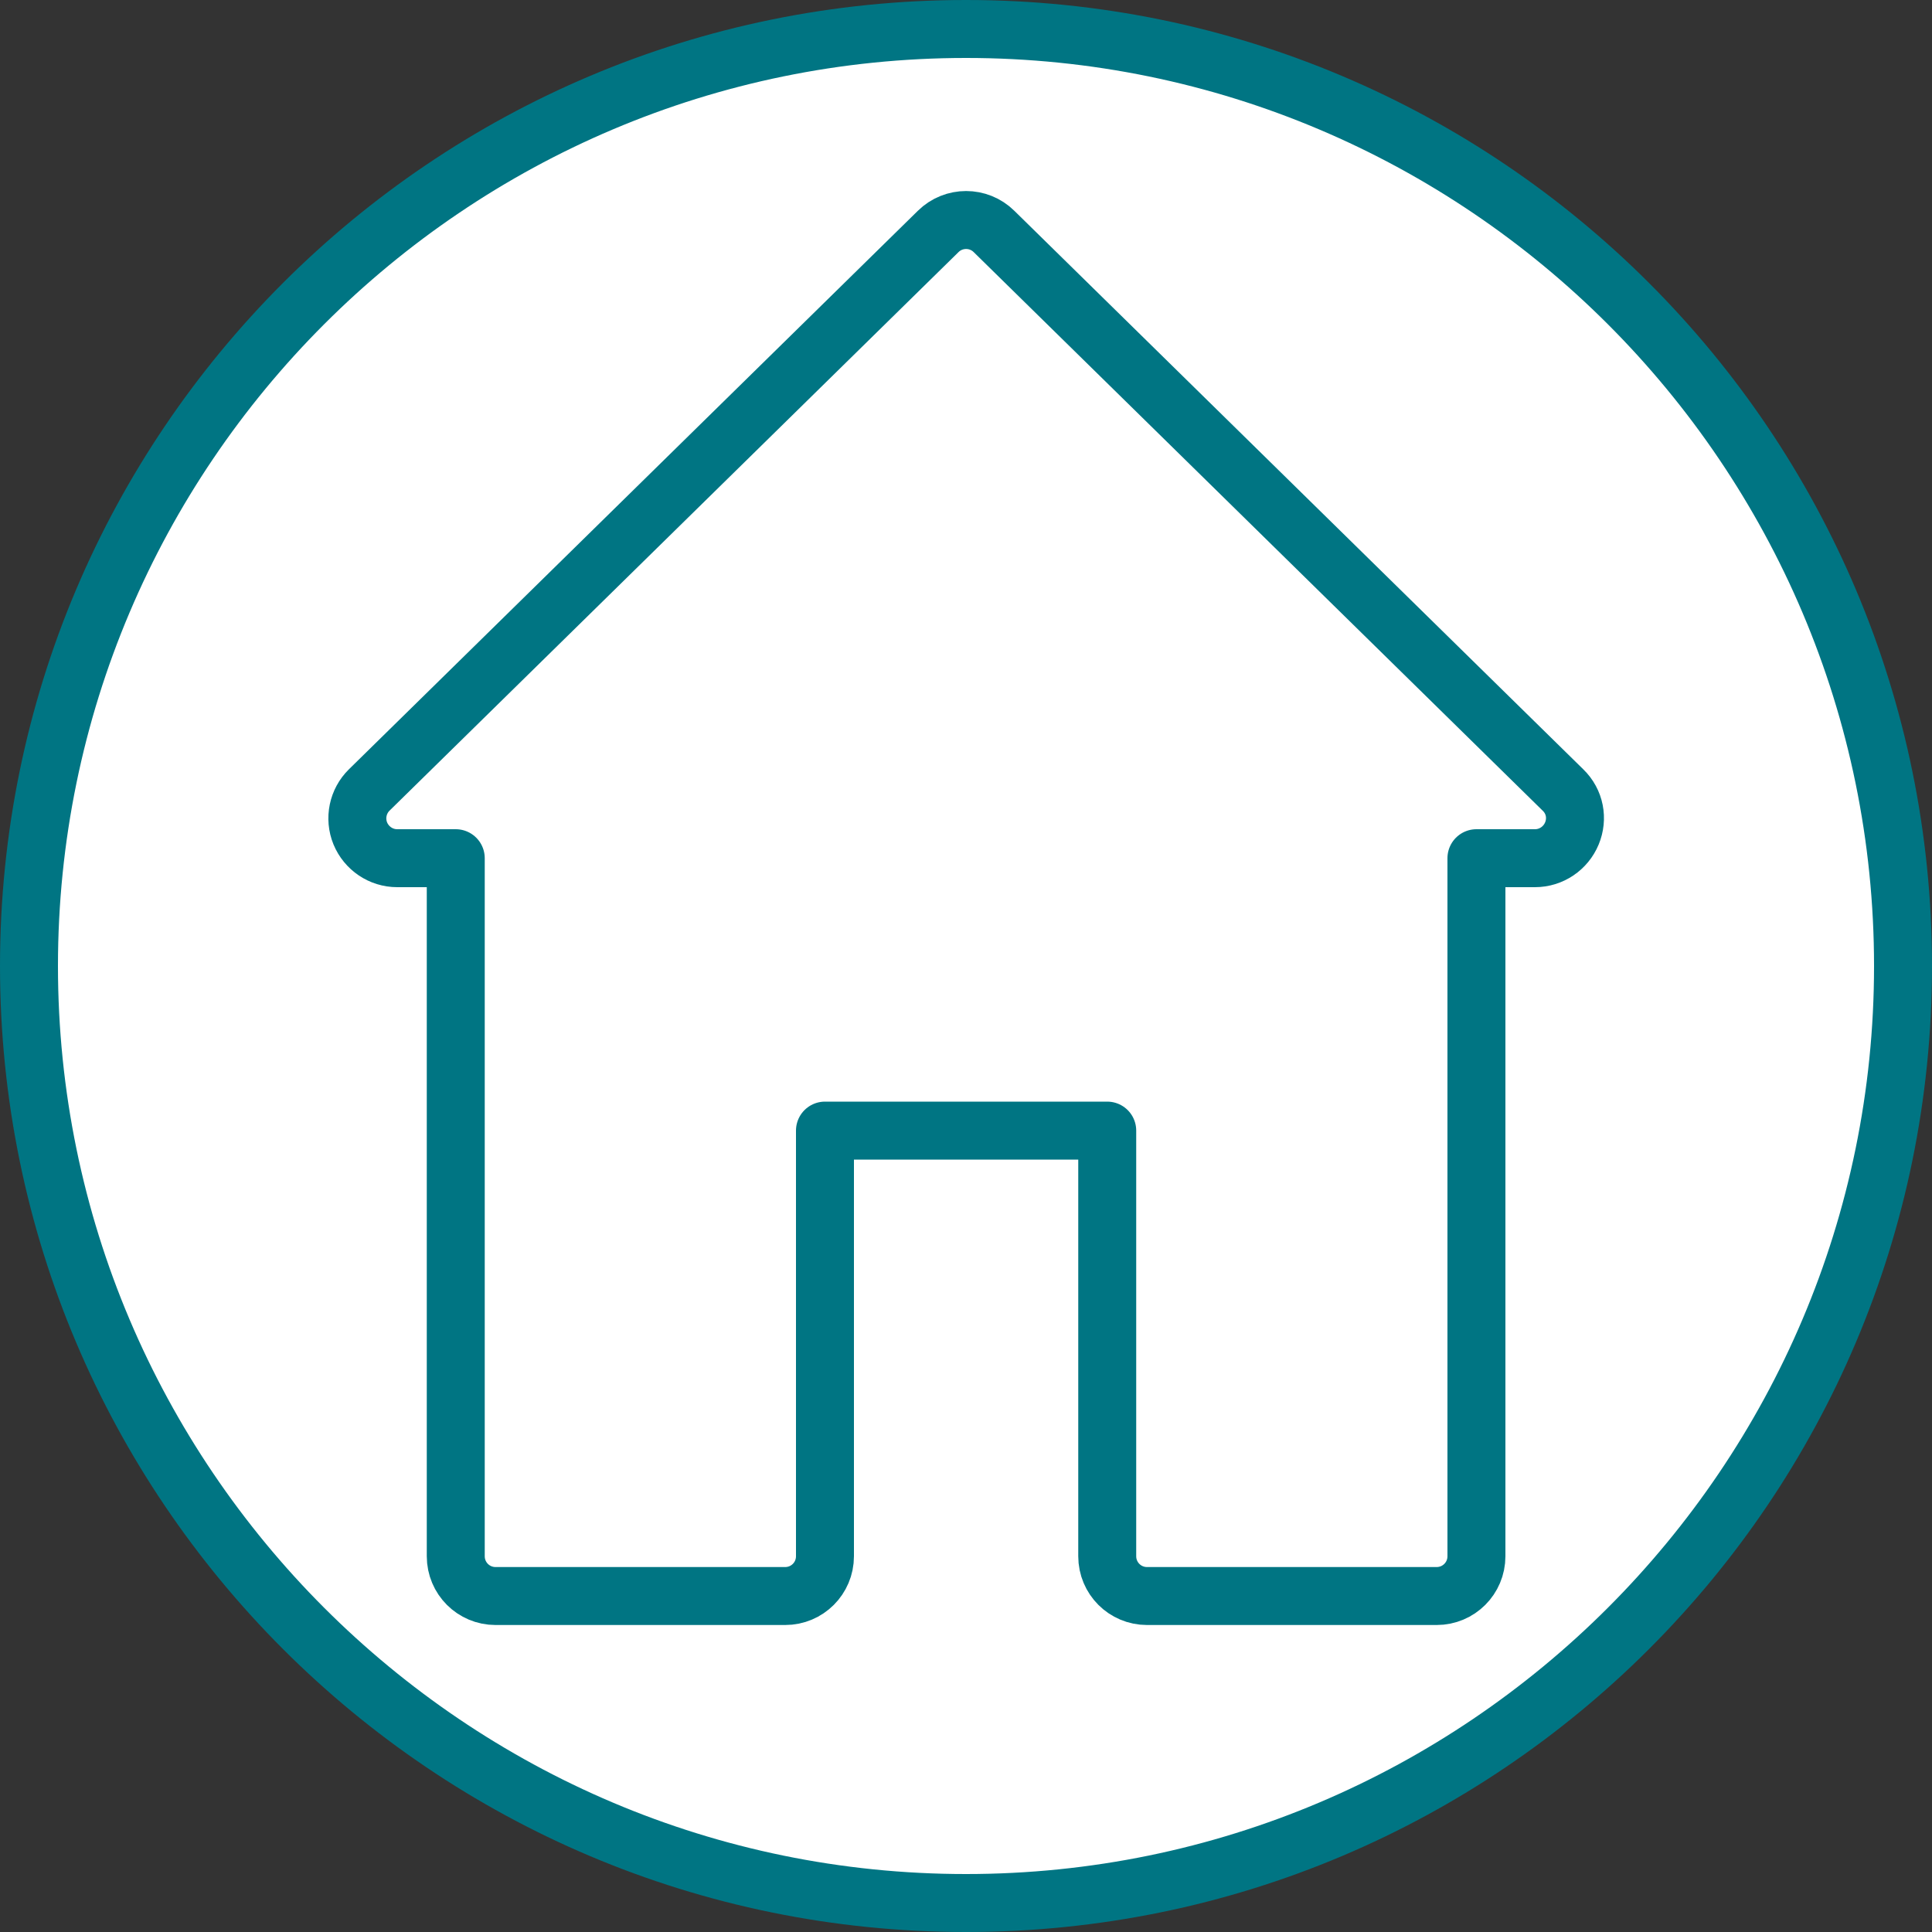
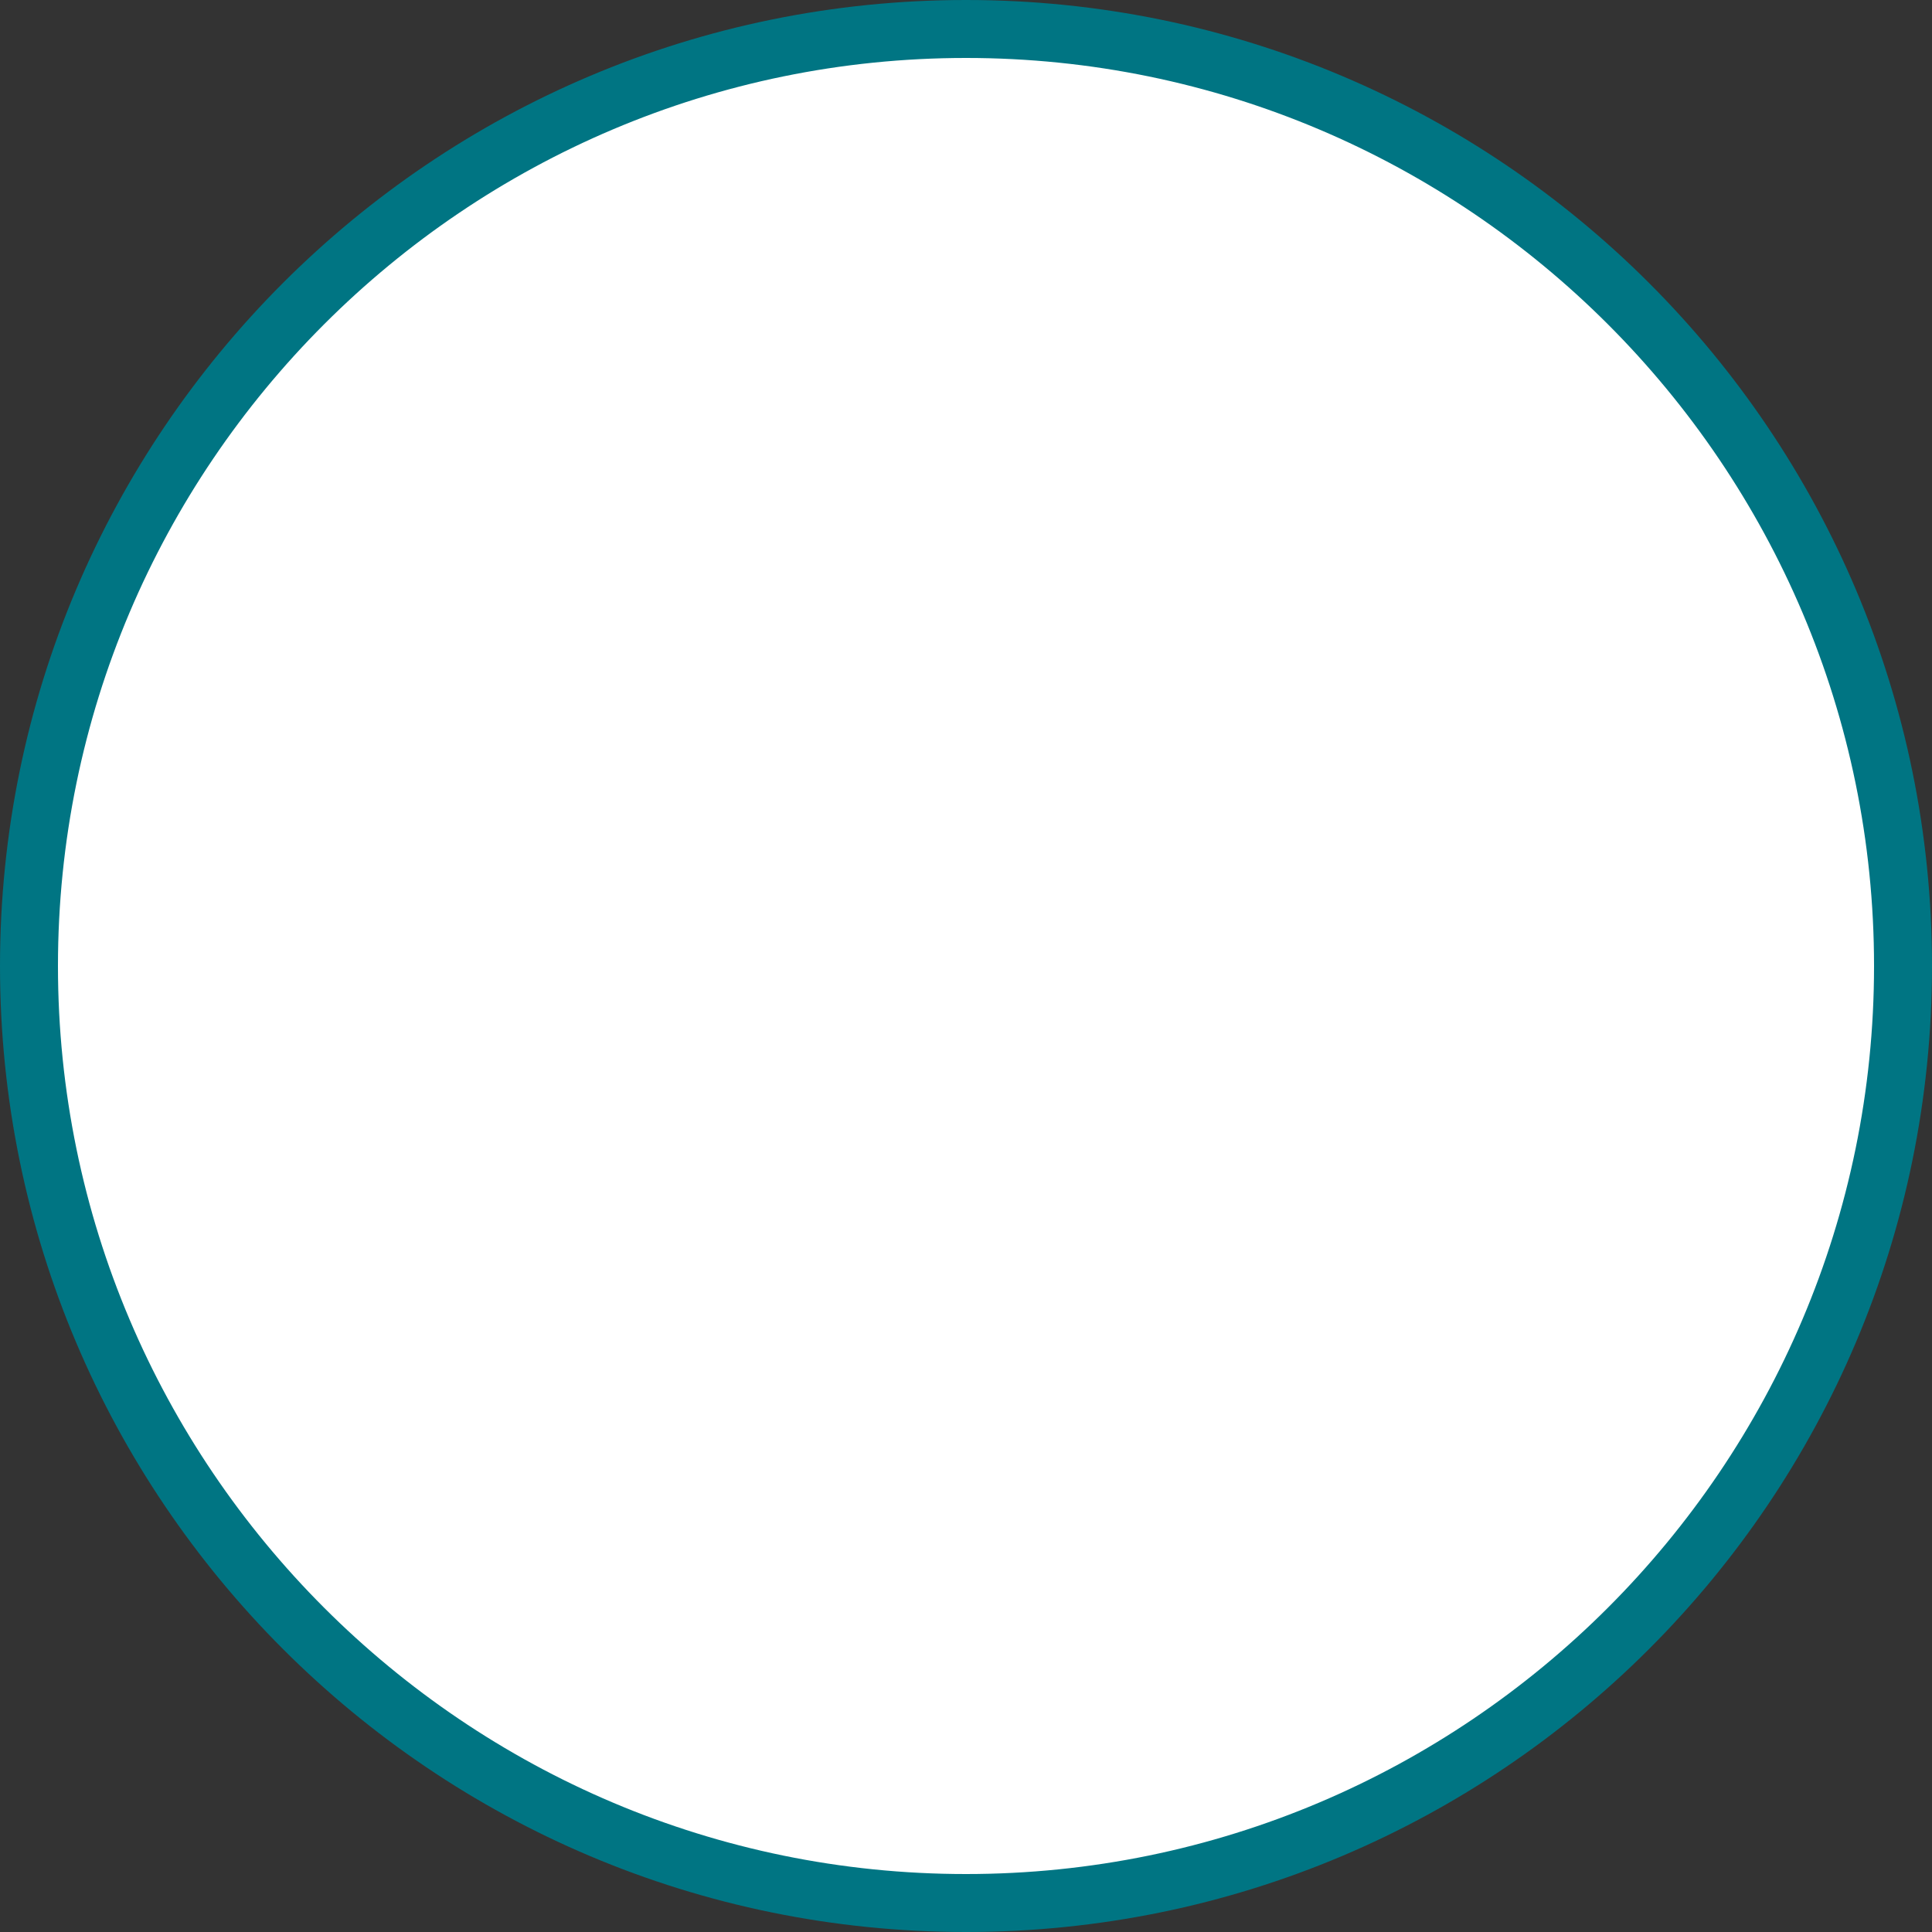
<svg xmlns="http://www.w3.org/2000/svg" id="Haus_Wo_" data-name="Haus–Wo?" viewBox="0 0 100 100">
  <rect x="0" y="0" width="100" height="100" fill="#333333" stroke="none" />
  <defs>
    <style>
      .cls-1 {
        fill: #007583;
      }

      .cls-2, .cls-3 {
        fill: #fff;
      }

      .cls-3 {
        stroke: #007583;
        stroke-linecap: round;
        stroke-linejoin: round;
        stroke-width: 3px;
      }
    </style>
  </defs>
  <g>
    <circle class="cls-2" cx="50" cy="50" r="48.5" />
    <path class="cls-1" d="m50,3c25.92,0,47,21.08,47,47s-21.08,47-47,47S3,75.92,3,50,24.08,3,50,3m0-3C22.39,0,0,22.39,0,50s22.39,50,50,50,50-22.39,50-50S77.61,0,50,0h0Z" />
  </g>
-   <path class="cls-3" d="m76.42,44.42v36.13c0,1.14-.92,2.06-2.06,2.06h-14.99c-1.14,0-2.06-.92-2.06-2.06v-22.03h-14.61v22.03c0,1.14-.92,2.06-2.06,2.06h-14.99c-1.14,0-2.06-.92-2.06-2.06v-36.13h-3.03c-.84,0-1.59-.51-1.91-1.28-.32-.78-.13-1.67.46-2.25l29.45-28.91c.8-.79,2.09-.79,2.89,0l29.45,28.91c.62.6.78,1.48.46,2.25-.32.77-1.07,1.28-1.91,1.28h-3.03Z" />
</svg>